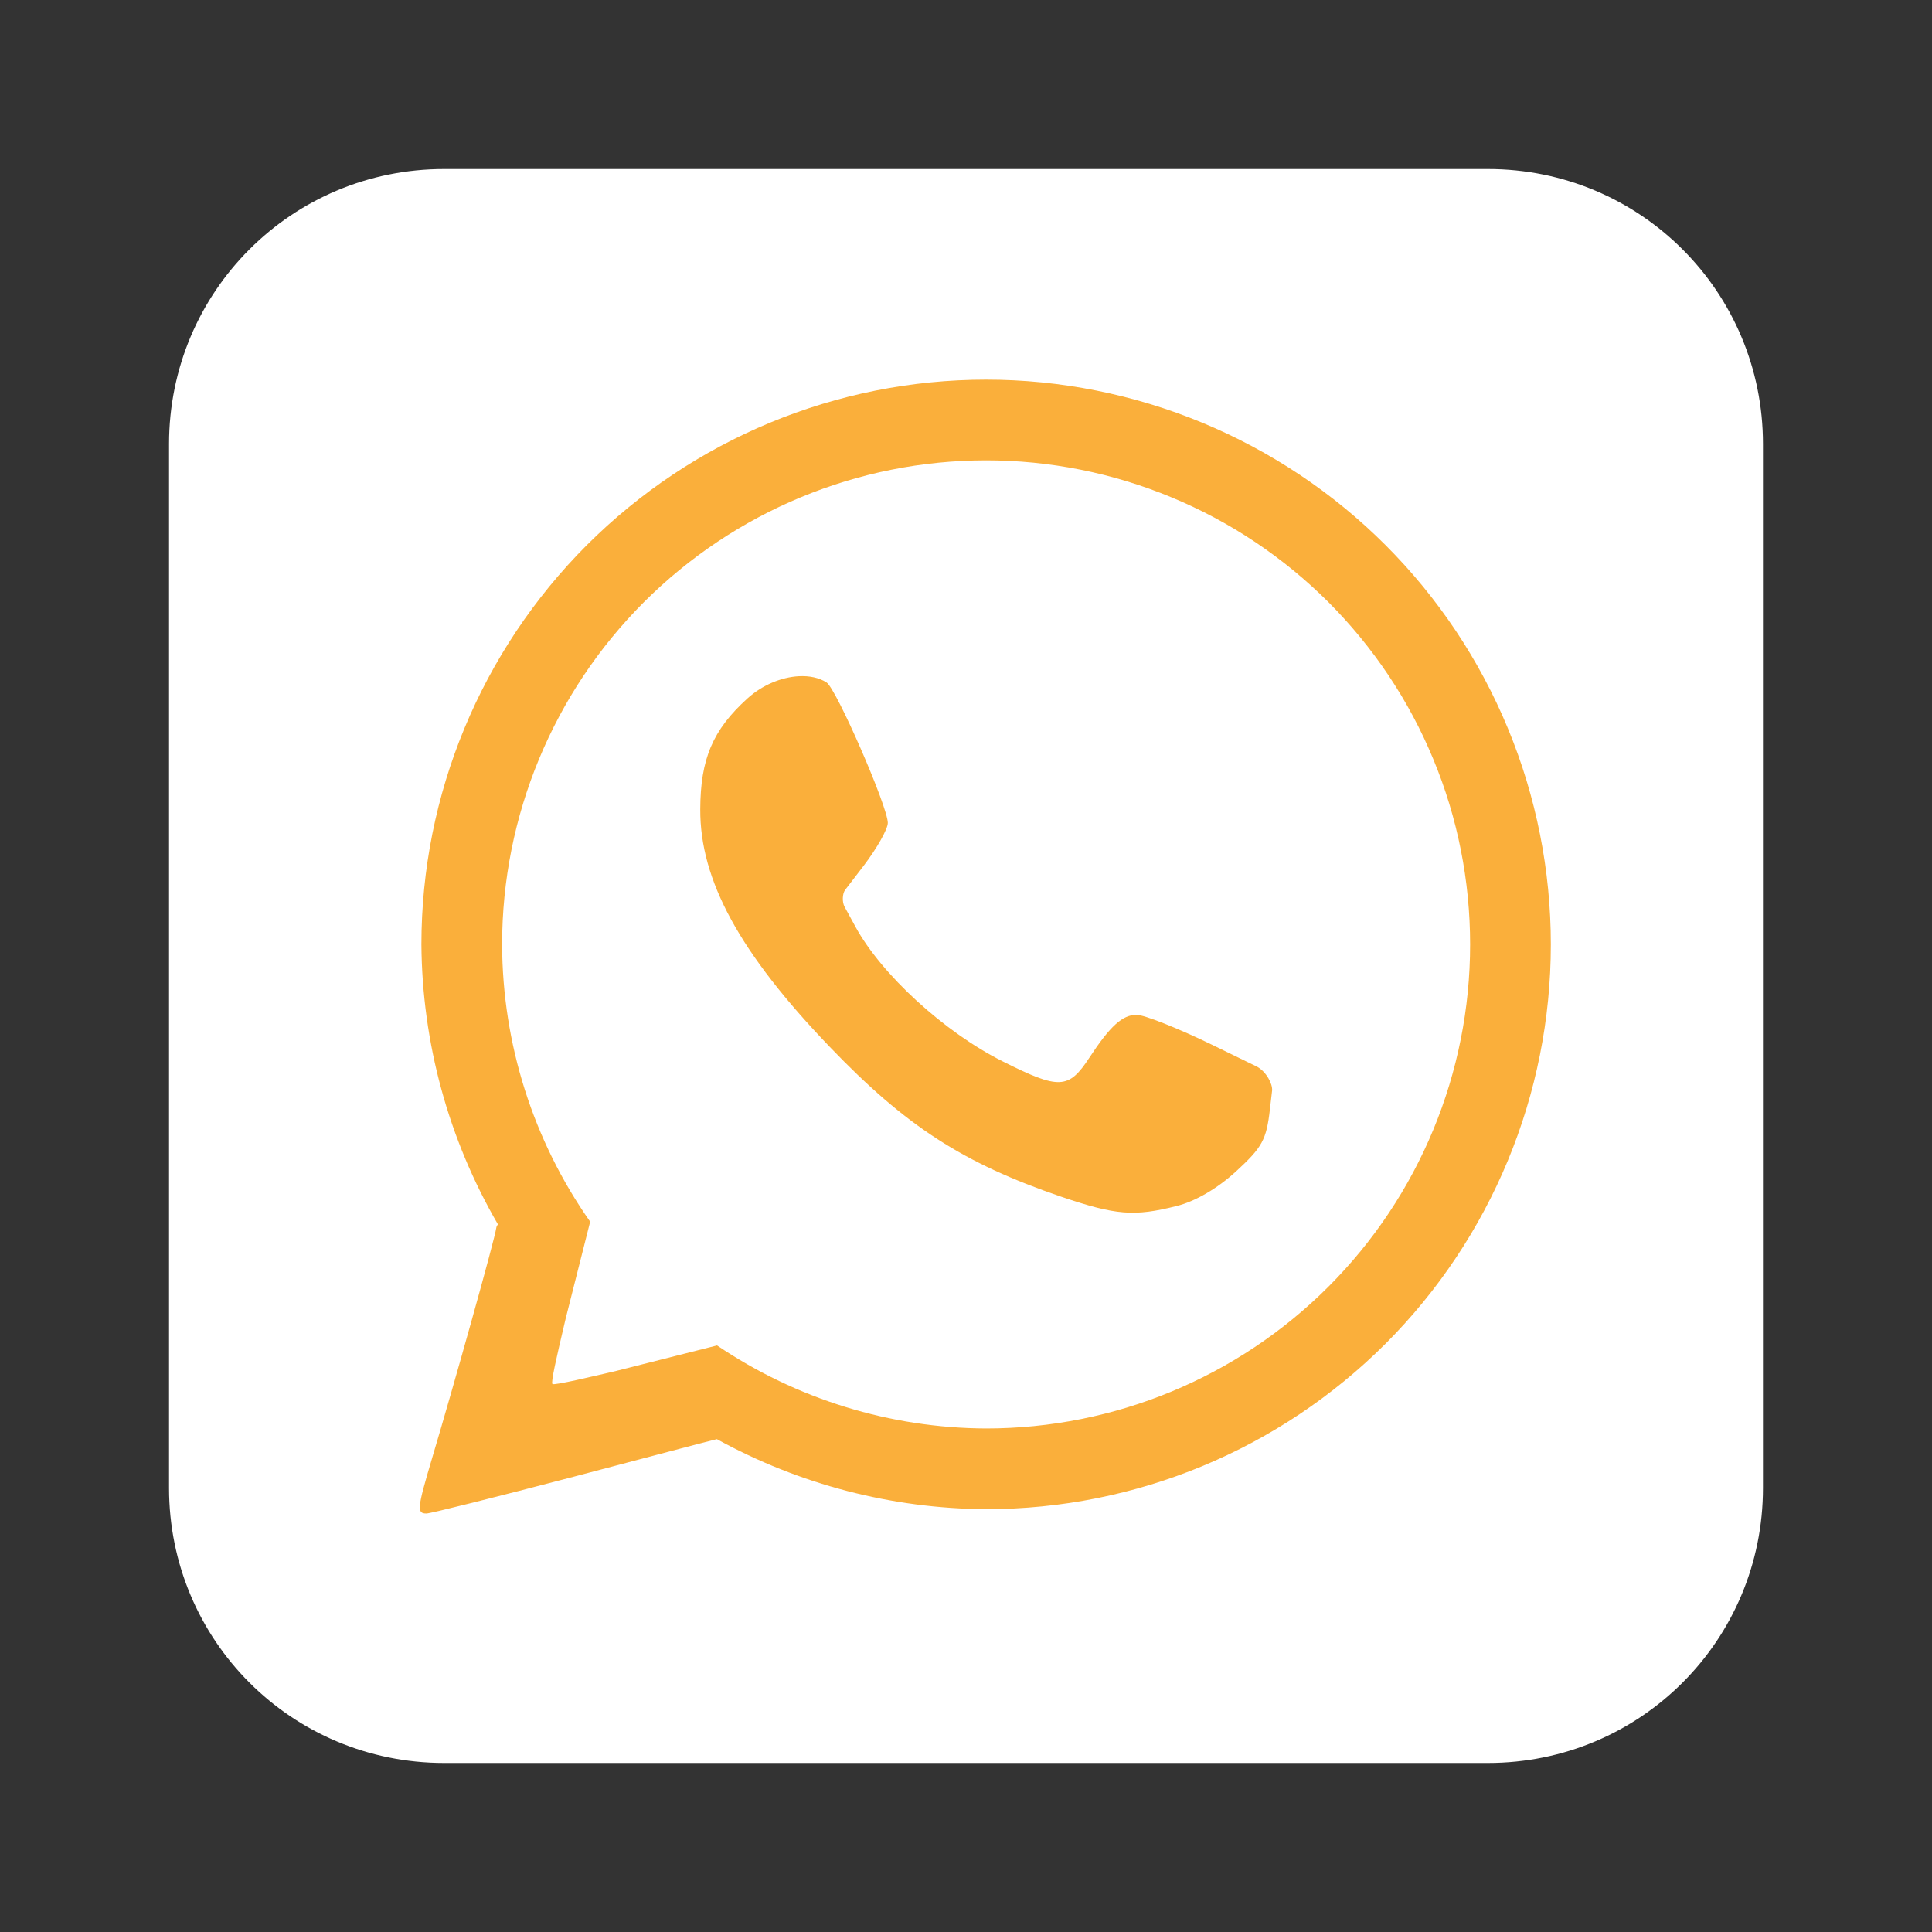
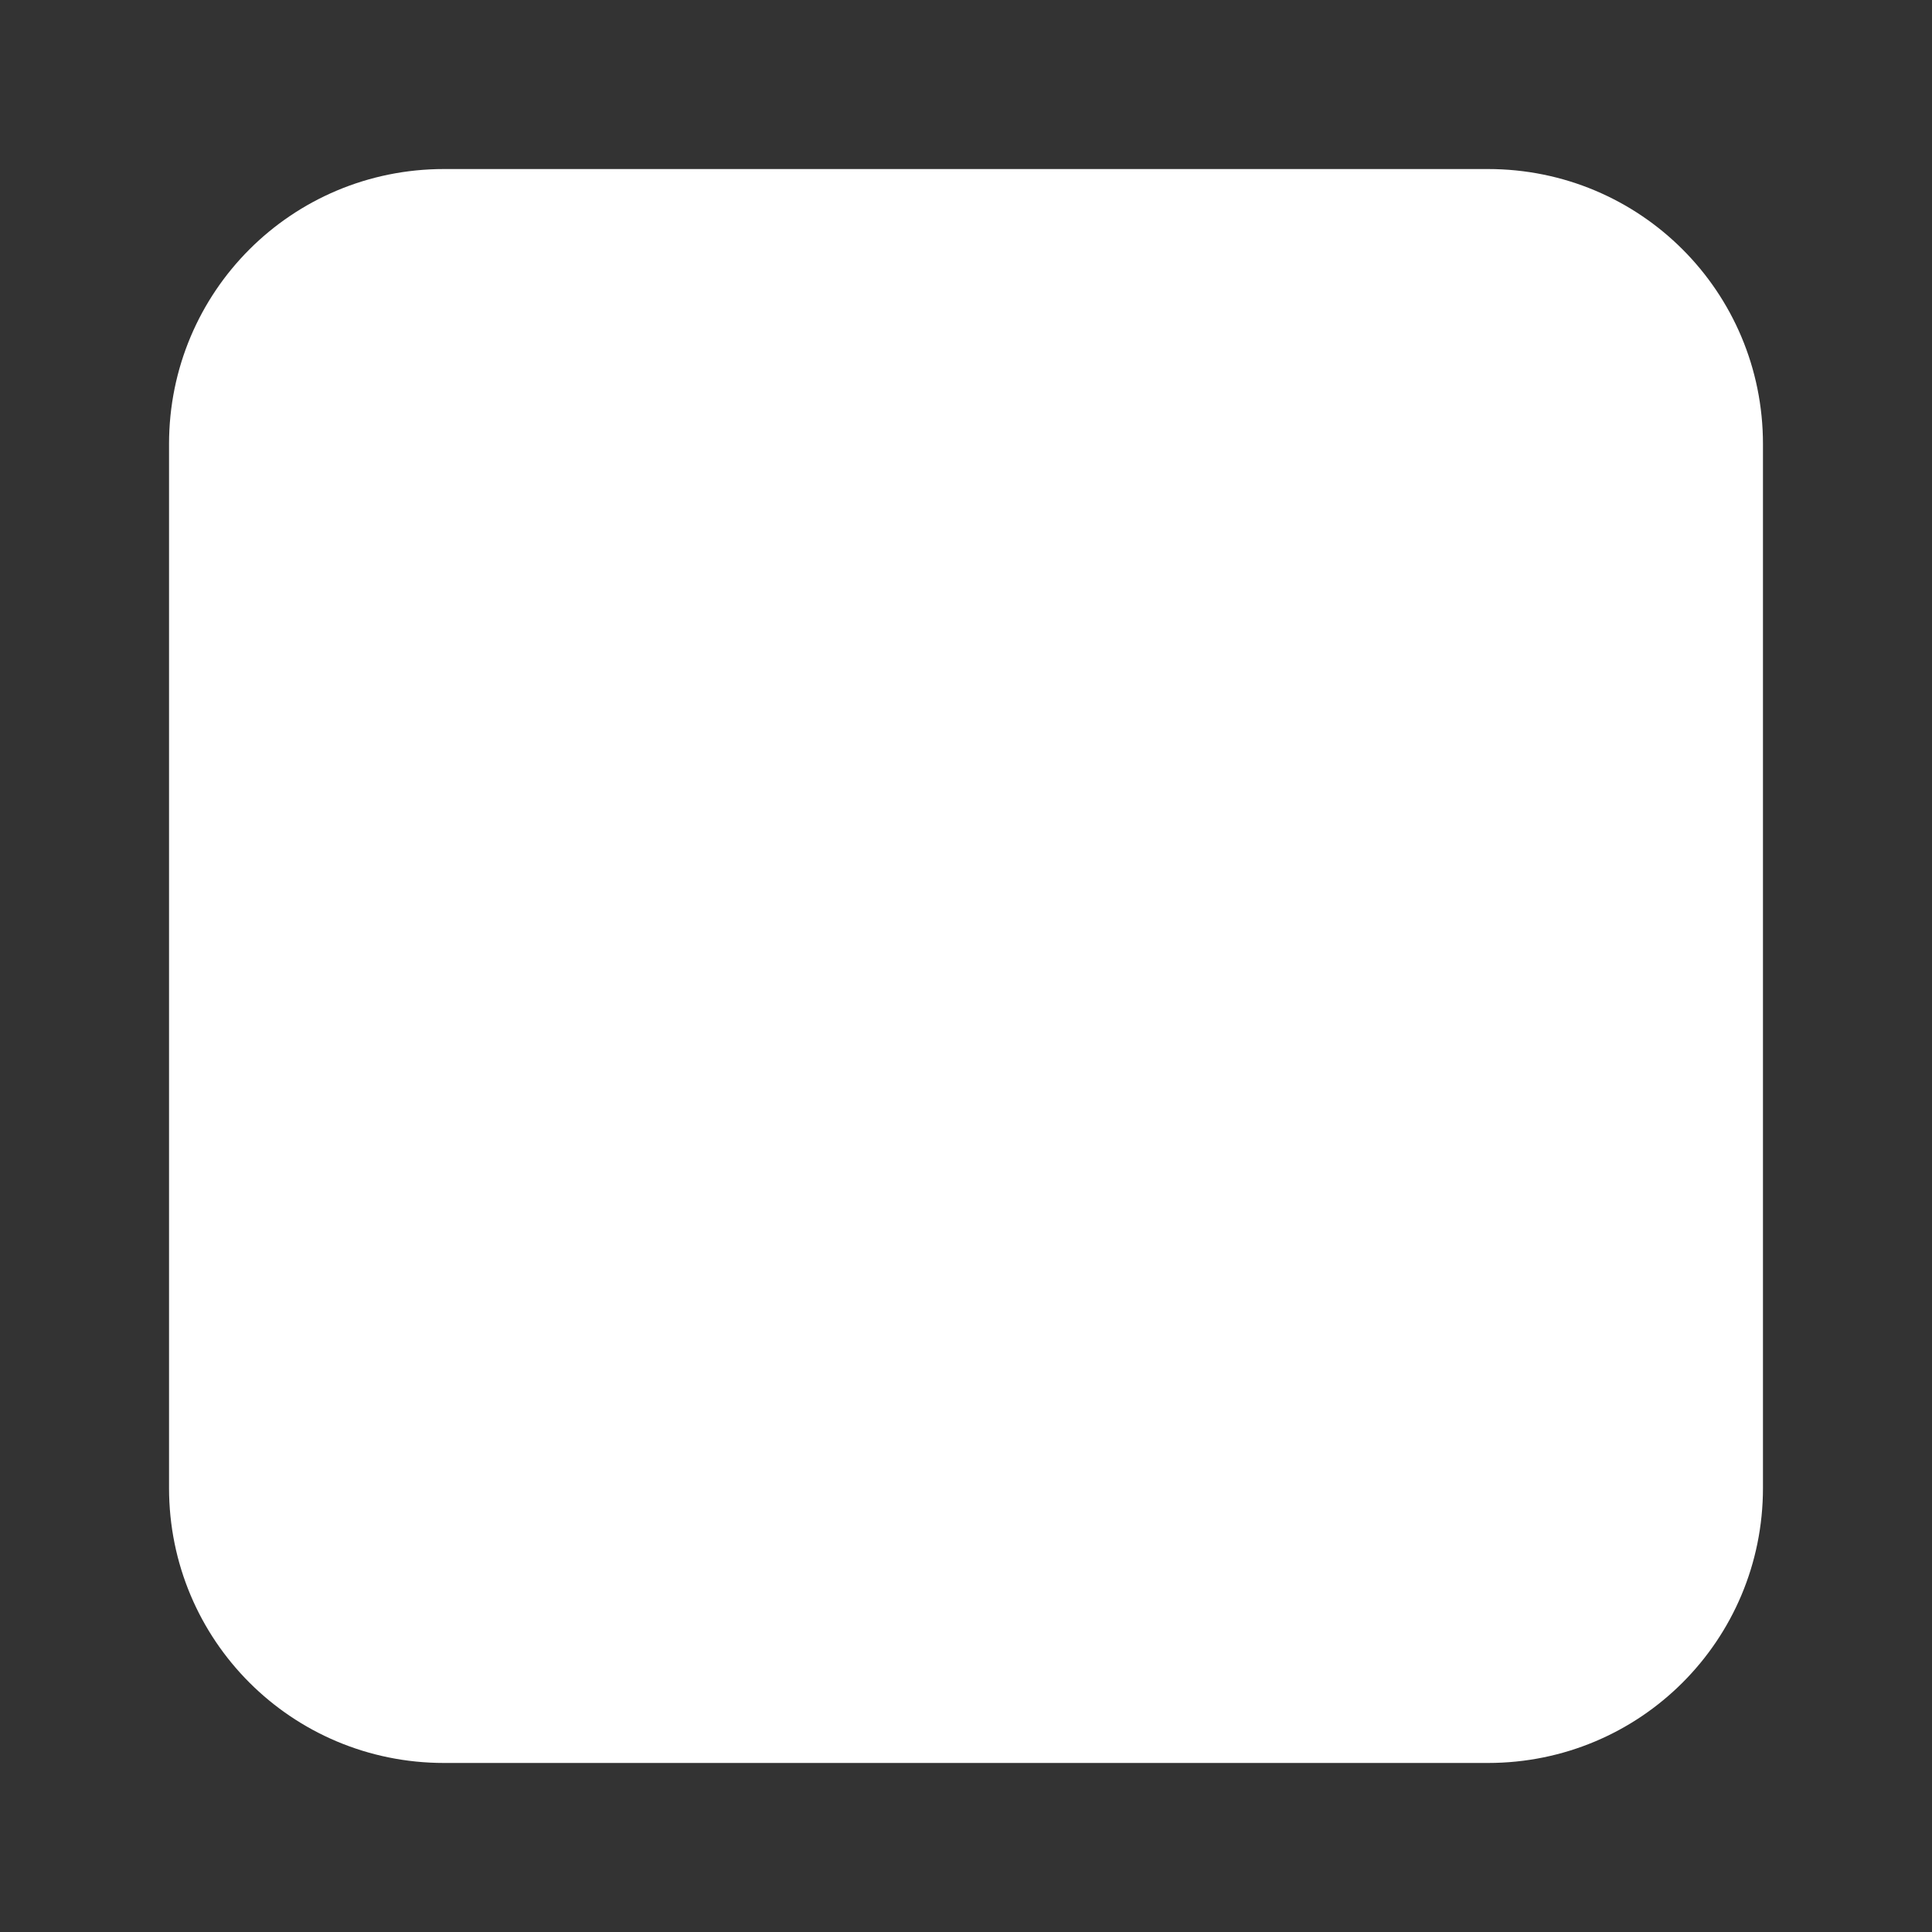
<svg xmlns="http://www.w3.org/2000/svg" width="100" zoomAndPan="magnify" viewBox="0 0 75 75" height="100" preserveAspectRatio="xMidYMid meet" version="1.2">
  <rect x="0" y="0" width="75" height="75" fill="#333333" stroke="none" />
  <defs>
    <clipPath id="ee94a9dd3c">
      <path d="M 6.562 6.562 L 68.438 6.562 L 68.438 68.438 L 6.562 68.438 Z M 6.562 6.562 " />
    </clipPath>
  </defs>
  <g id="0abbc97433">
    <g clip-rule="nonzero" clip-path="url(#ee94a9dd3c)">
      <path style=" stroke:none;fill-rule:nonzero;fill:#ffffff;fill-opacity:1;" d="M 17.238 6.562 C 11.324 6.562 6.562 11.324 6.562 17.238 L 6.562 57.762 C 6.562 63.676 11.324 68.438 17.238 68.438 L 57.762 68.438 C 63.676 68.438 68.438 63.676 68.438 57.762 L 68.438 17.238 C 68.438 11.324 63.676 6.562 57.762 6.562 Z M 17.238 6.562 " />
    </g>
-     <path style=" stroke:none;fill-rule:nonzero;fill:#faaf3b;fill-opacity:1;" d="M 38.281 14.738 C 32.469 14.738 26.895 17.051 22.781 21.16 C 18.672 25.273 16.359 30.848 16.359 36.664 C 16.387 40.48 17.41 44.227 19.328 47.527 C 19.297 47.574 19.27 47.621 19.266 47.664 C 19.199 48.133 17.645 53.688 16.758 56.66 C 16.195 58.559 16.176 58.754 16.555 58.754 C 16.711 58.754 19.285 58.109 22.277 57.324 C 25.793 56.398 27.051 56.062 27.828 55.867 C 31.031 57.629 34.625 58.566 38.281 58.586 C 44.098 58.586 49.672 56.273 53.785 52.164 C 57.895 48.051 60.203 42.477 60.203 36.664 C 60.203 33.785 59.637 30.934 58.535 28.273 C 57.434 25.613 55.82 23.195 53.785 21.16 C 51.75 19.125 49.332 17.512 46.672 16.41 C 44.012 15.309 41.16 14.738 38.281 14.738 Z M 38.281 17.871 C 40.75 17.871 43.195 18.359 45.473 19.305 C 47.754 20.246 49.824 21.633 51.57 23.375 C 53.312 25.121 54.699 27.191 55.641 29.473 C 56.586 31.75 57.07 34.195 57.07 36.664 C 57.07 41.645 55.094 46.426 51.57 49.949 C 48.047 53.473 43.266 55.453 38.281 55.453 C 34.559 55.438 30.922 54.316 27.836 52.23 L 23.938 53.215 C 23.93 53.219 23.918 53.223 23.91 53.223 C 23.094 53.41 21.512 53.793 21.445 53.727 C 21.383 53.664 21.582 52.781 21.961 51.18 L 22.91 47.426 C 20.695 44.273 19.504 40.516 19.492 36.664 C 19.492 31.68 21.473 26.898 24.996 23.375 C 28.52 19.852 33.301 17.871 38.281 17.871 Z M 31.016 26.25 C 30.34 26.285 29.59 26.59 29.012 27.117 C 27.668 28.336 27.191 29.461 27.184 31.418 C 27.172 34.172 28.715 37 32.219 40.648 C 35.168 43.719 37.391 45.156 41.199 46.457 C 43.32 47.176 44.027 47.234 45.68 46.816 C 46.402 46.637 47.266 46.133 47.988 45.469 C 49 44.539 49.164 44.242 49.297 43.066 L 49.383 42.332 C 49.402 42.07 49.16 41.613 48.809 41.414 L 47.055 40.559 C 45.738 39.918 44.418 39.395 44.121 39.395 C 43.574 39.395 43.094 39.832 42.289 41.059 C 41.484 42.289 41.117 42.305 38.926 41.203 C 36.668 40.074 34.219 37.832 33.207 35.973 L 32.785 35.199 C 32.688 35.02 32.699 34.699 32.805 34.551 L 33.527 33.609 C 34.043 32.93 34.465 32.184 34.465 31.945 C 34.465 31.32 32.465 26.73 32.086 26.492 C 31.793 26.305 31.418 26.23 31.016 26.25 Z M 31.016 26.25 " />
  </g>
</svg>